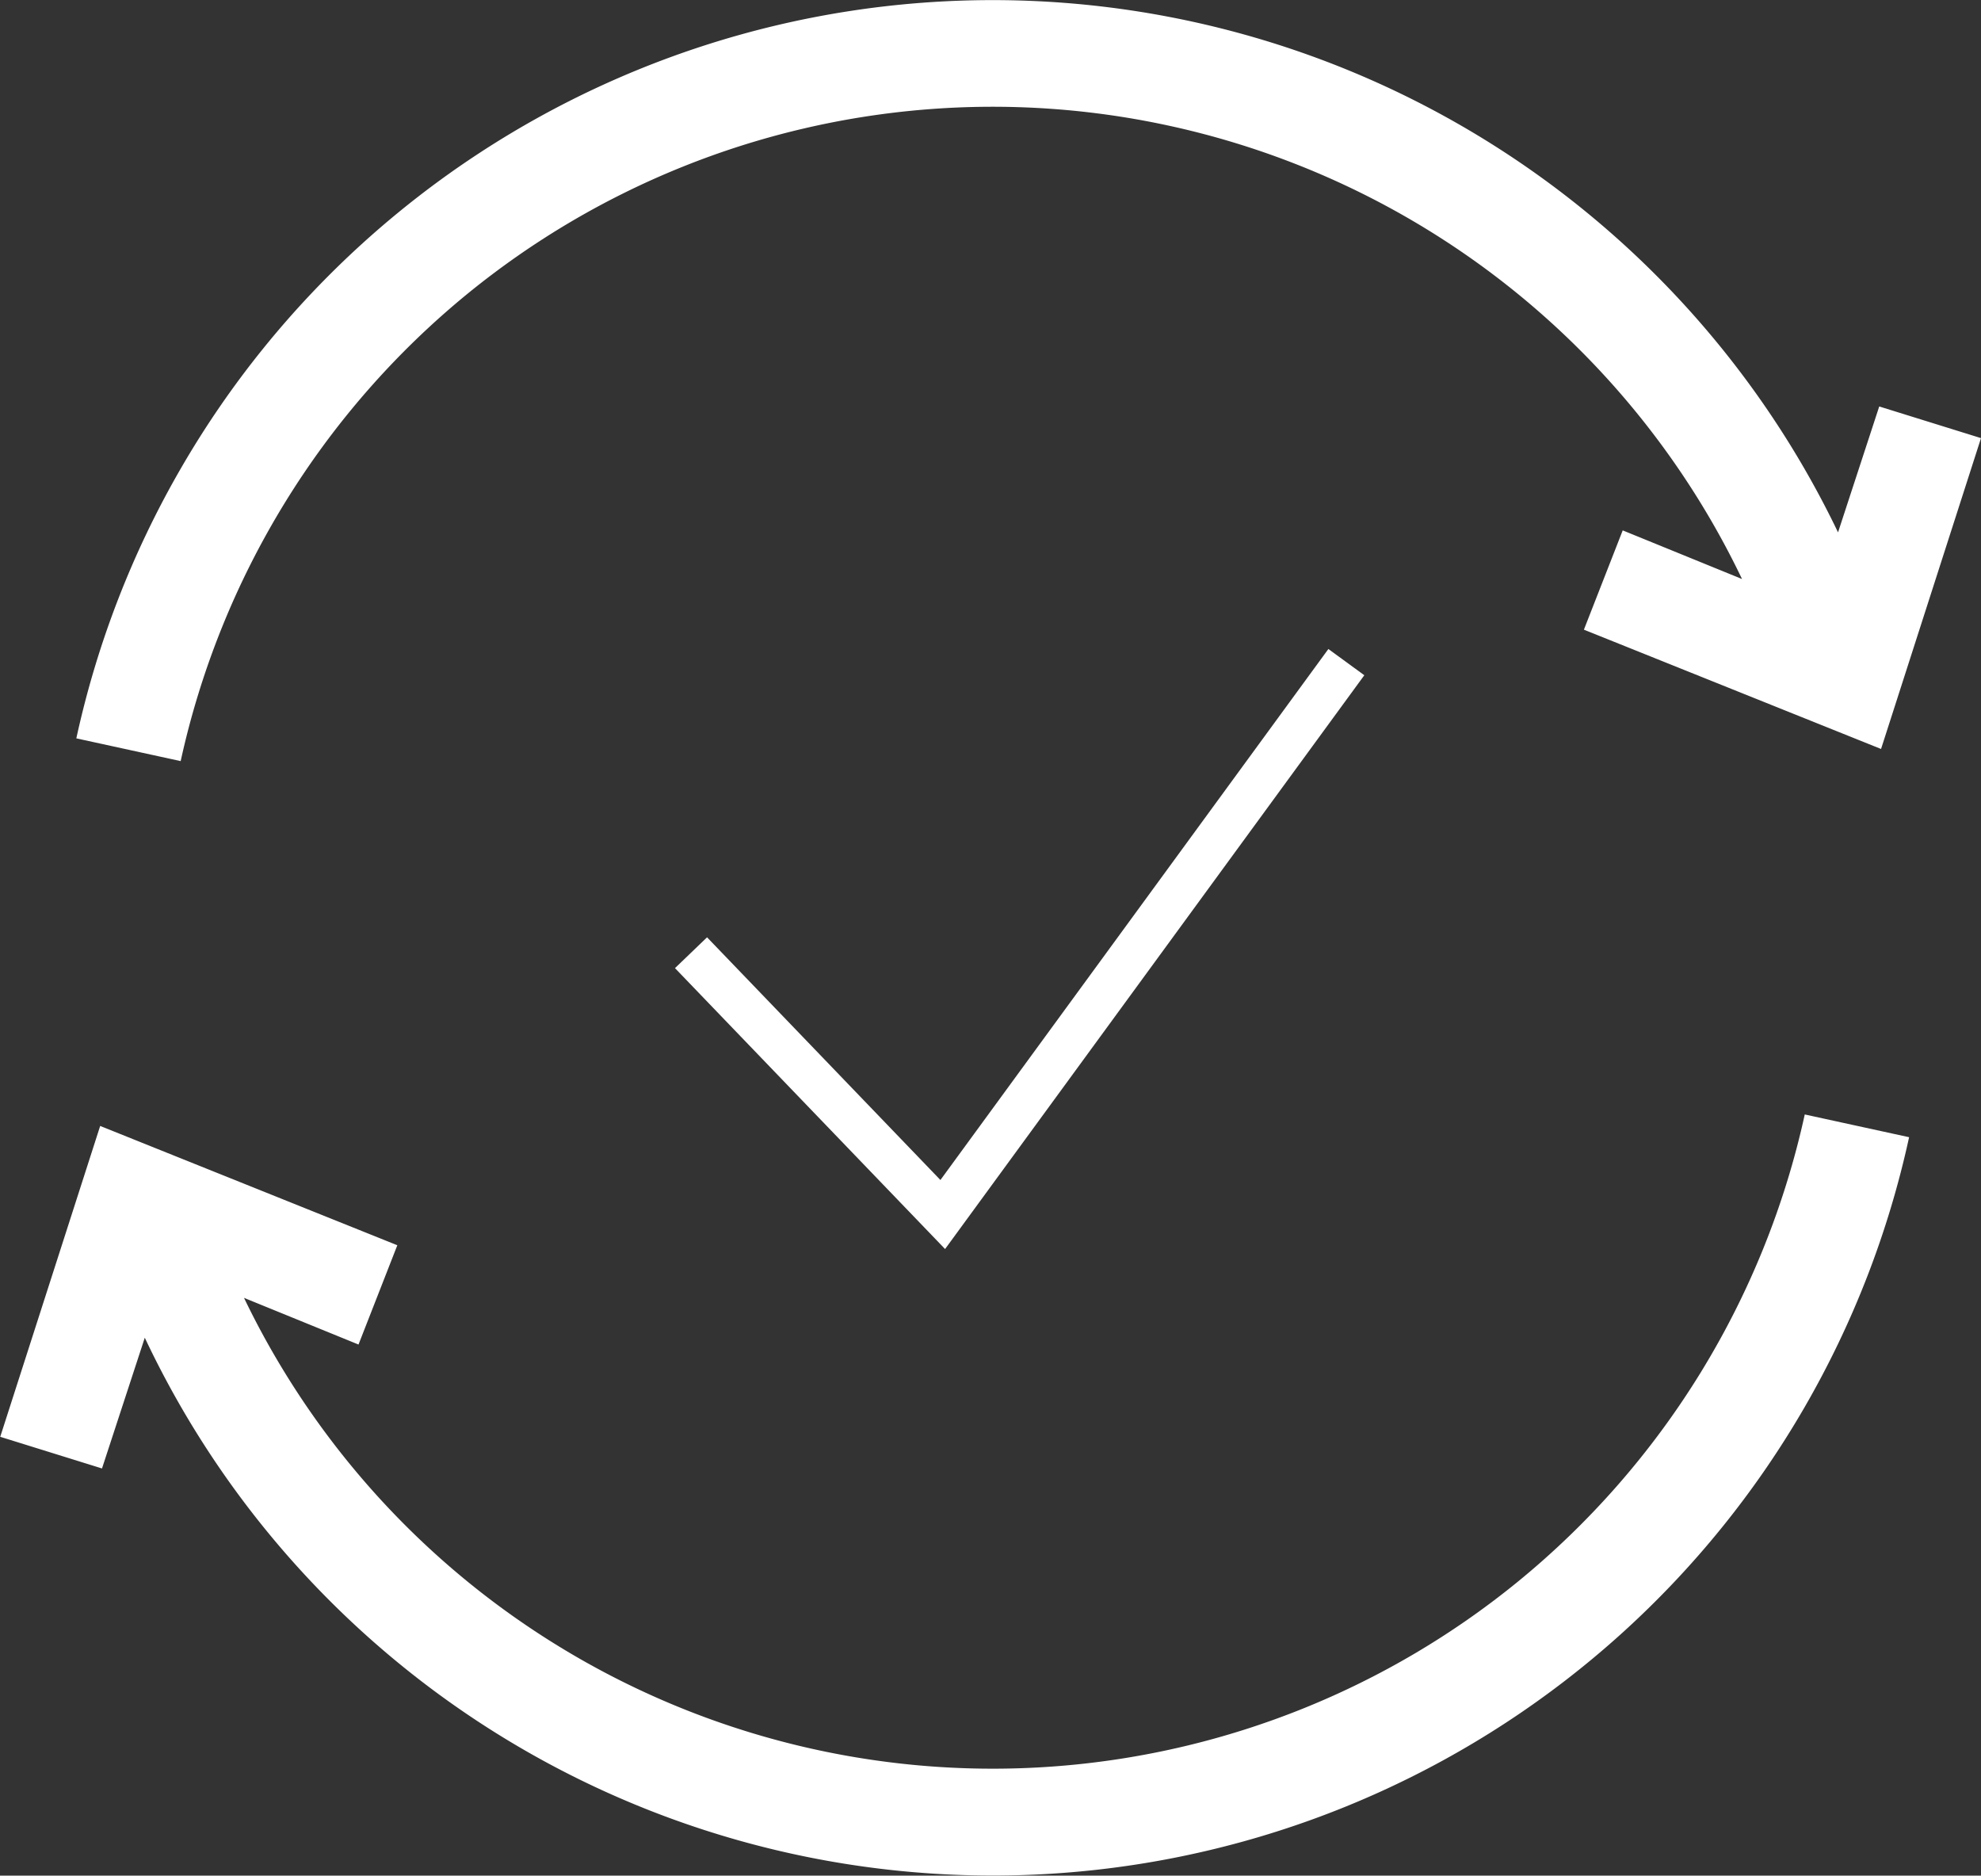
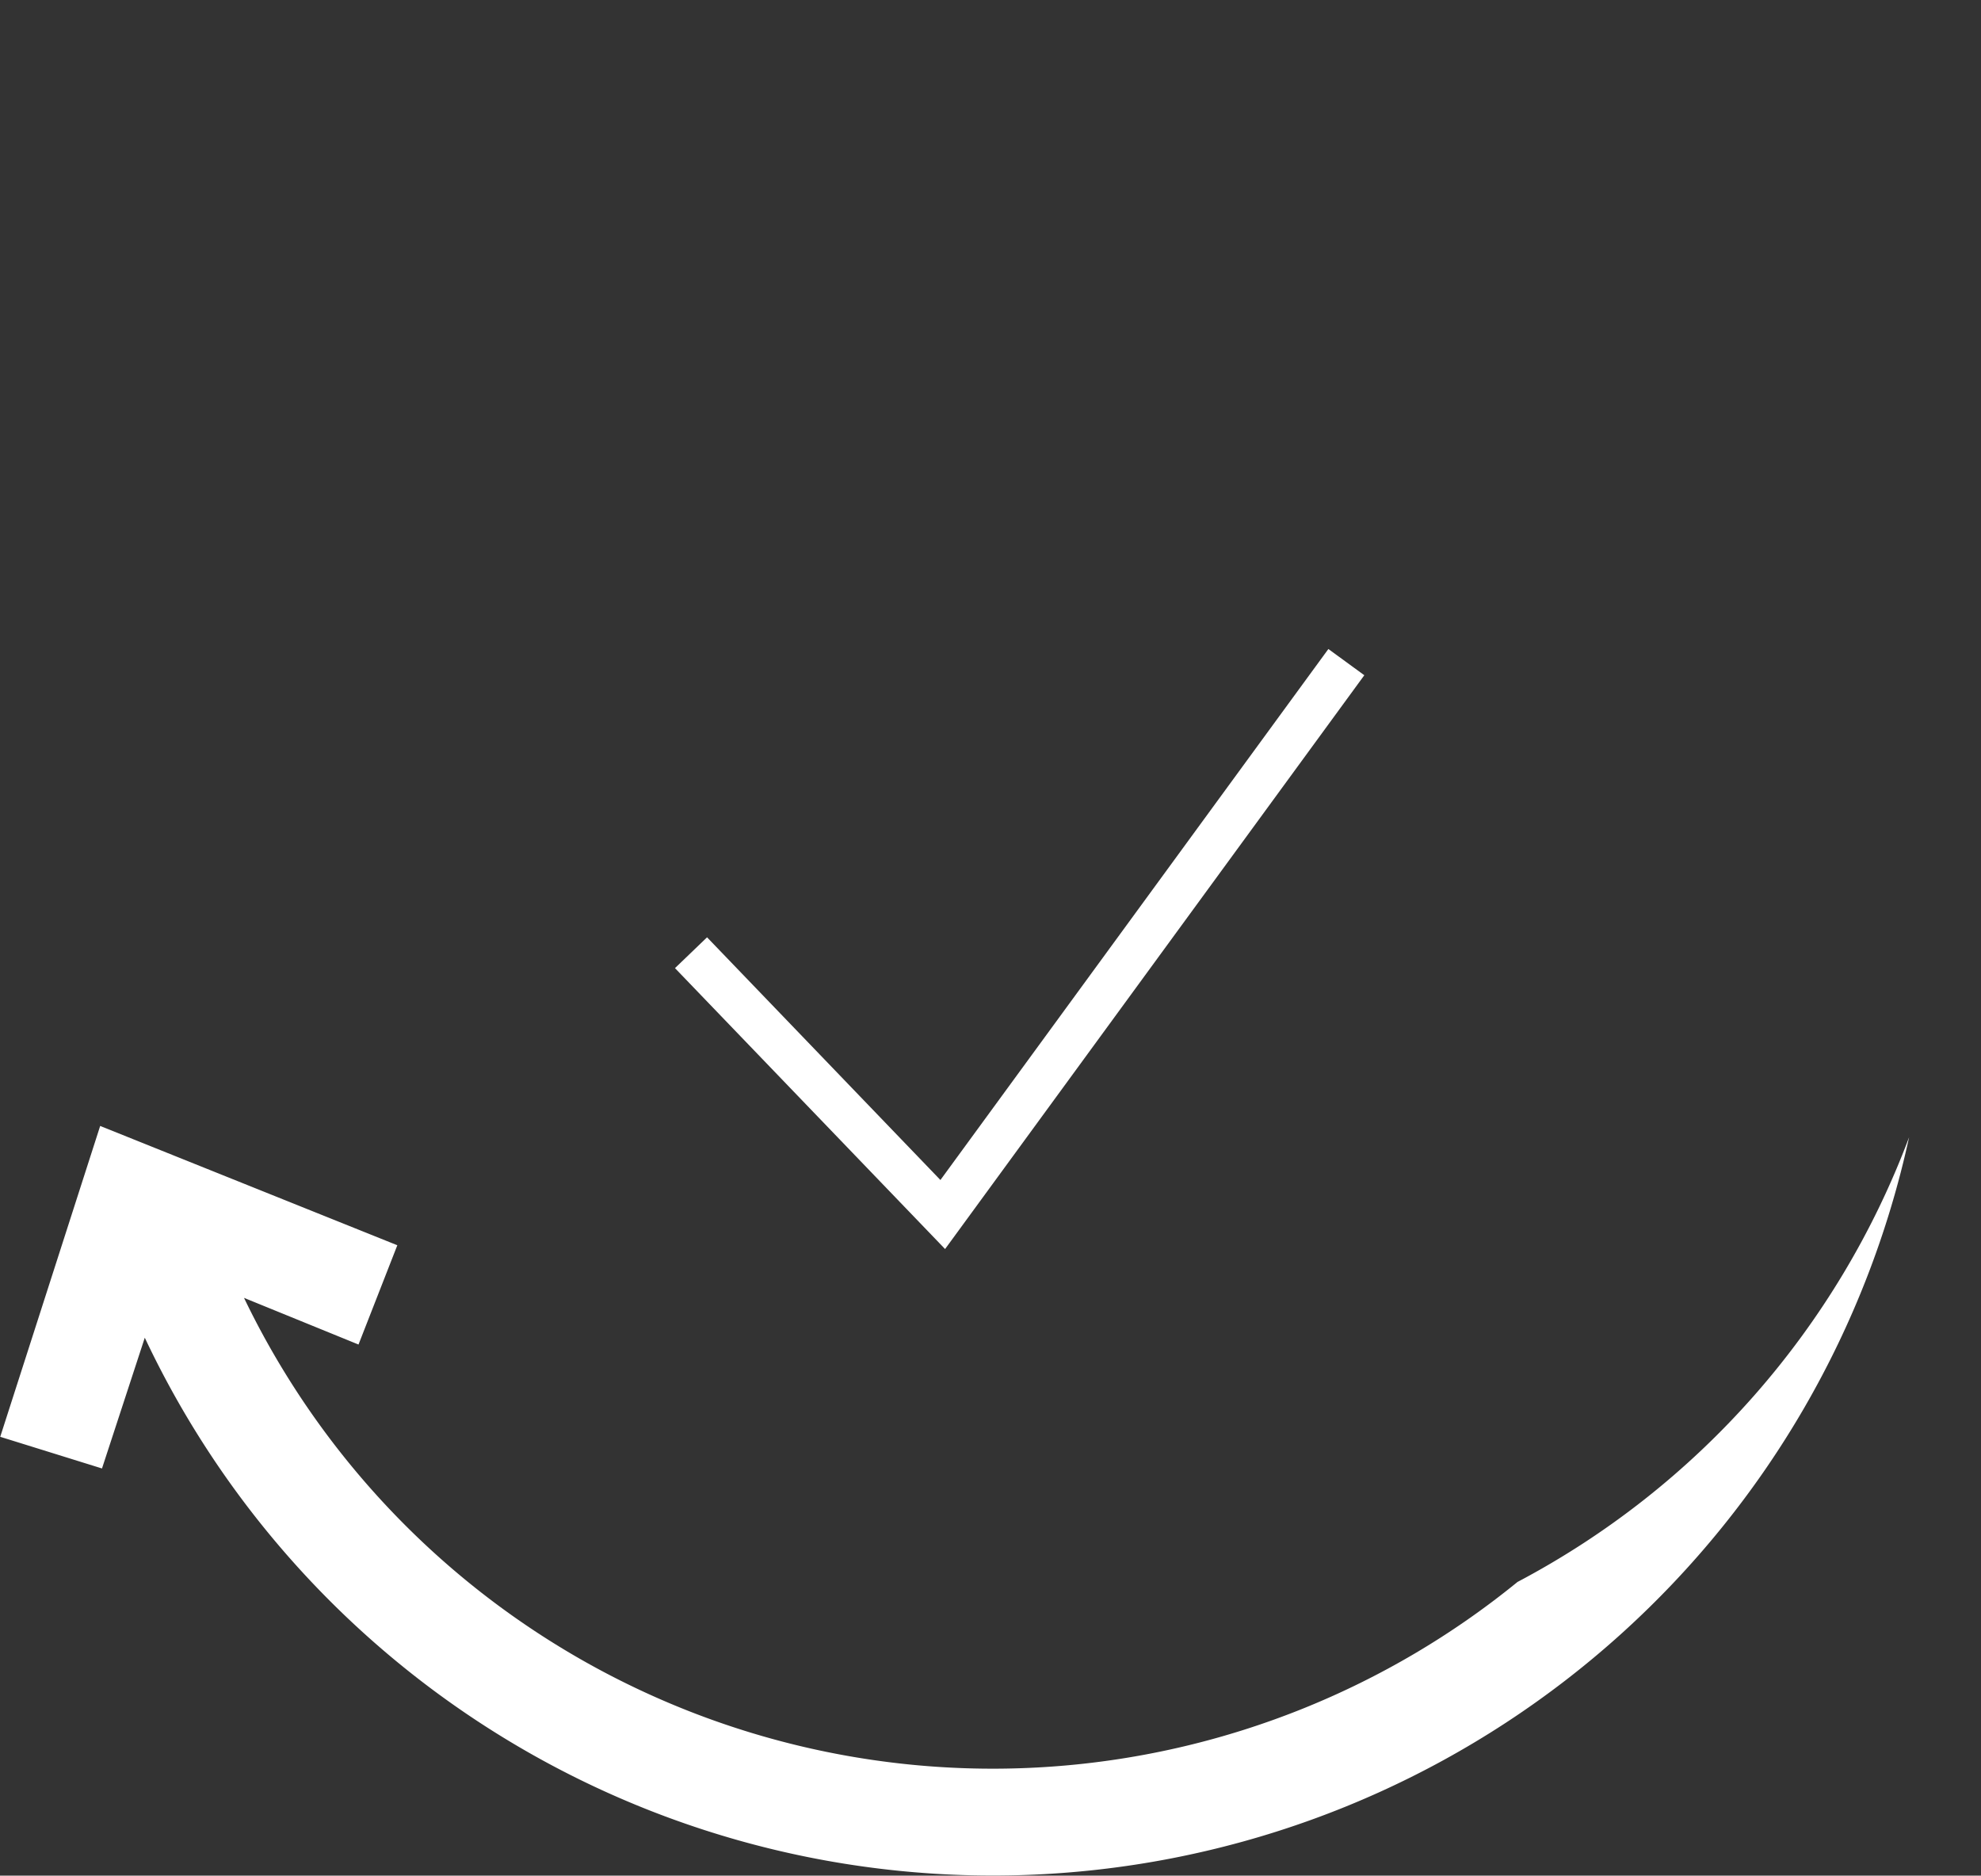
<svg xmlns="http://www.w3.org/2000/svg" id="Group_3546" data-name="Group 3546" width="52.267" height="49.476" viewBox="0 0 52.267 49.476">
  <rect x="0" y="0" width="52.267" height="49.476" fill="#333333" stroke="none" />
  <defs>
    <style>
      .cls-1 {
        fill: #fff;
      }
    </style>
  </defs>
-   <path id="Path_504" data-name="Path 504" class="cls-1" d="M2981.56,3362.211a21.921,21.921,0,0,1,33.622,7.529l-3.148-1.283-1.024,2.619,7.84,3.147,2.637-8.2-2.685-.835-1.087,3.321a24.741,24.741,0,0,0-46.481,5.434l2.753.6A22,22,0,0,1,2981.56,3362.211Z" transform="translate(-2969.22 -3354.466)" />
-   <path id="Path_505" data-name="Path 505" class="cls-1" d="M3002.693,3492.057a21.921,21.921,0,0,1-33.6-7.494l3.021,1.231,1.024-2.619-7.84-3.147-2.637,8.2,2.685.835,1.129-3.449a24.74,24.74,0,0,0,46.55-5.289l-2.753-.6A21.994,21.994,0,0,1,3002.693,3492.057Z" transform="translate(-2962.655 -3450.327)" />
+   <path id="Path_505" data-name="Path 505" class="cls-1" d="M3002.693,3492.057a21.921,21.921,0,0,1-33.6-7.494l3.021,1.231,1.024-2.619-7.84-3.147-2.637,8.2,2.685.835,1.129-3.449a24.74,24.74,0,0,0,46.55-5.289A21.994,21.994,0,0,1,3002.693,3492.057Z" transform="translate(-2962.655 -3450.327)" />
  <path id="Path_506" data-name="Path 506" class="cls-1" d="M3039.374,3435.009l-.846.813,7.126,7.41,11.061-15.136-.948-.692-10.236,14.007Z" transform="translate(-3020.719 -3410.284)" />
</svg>